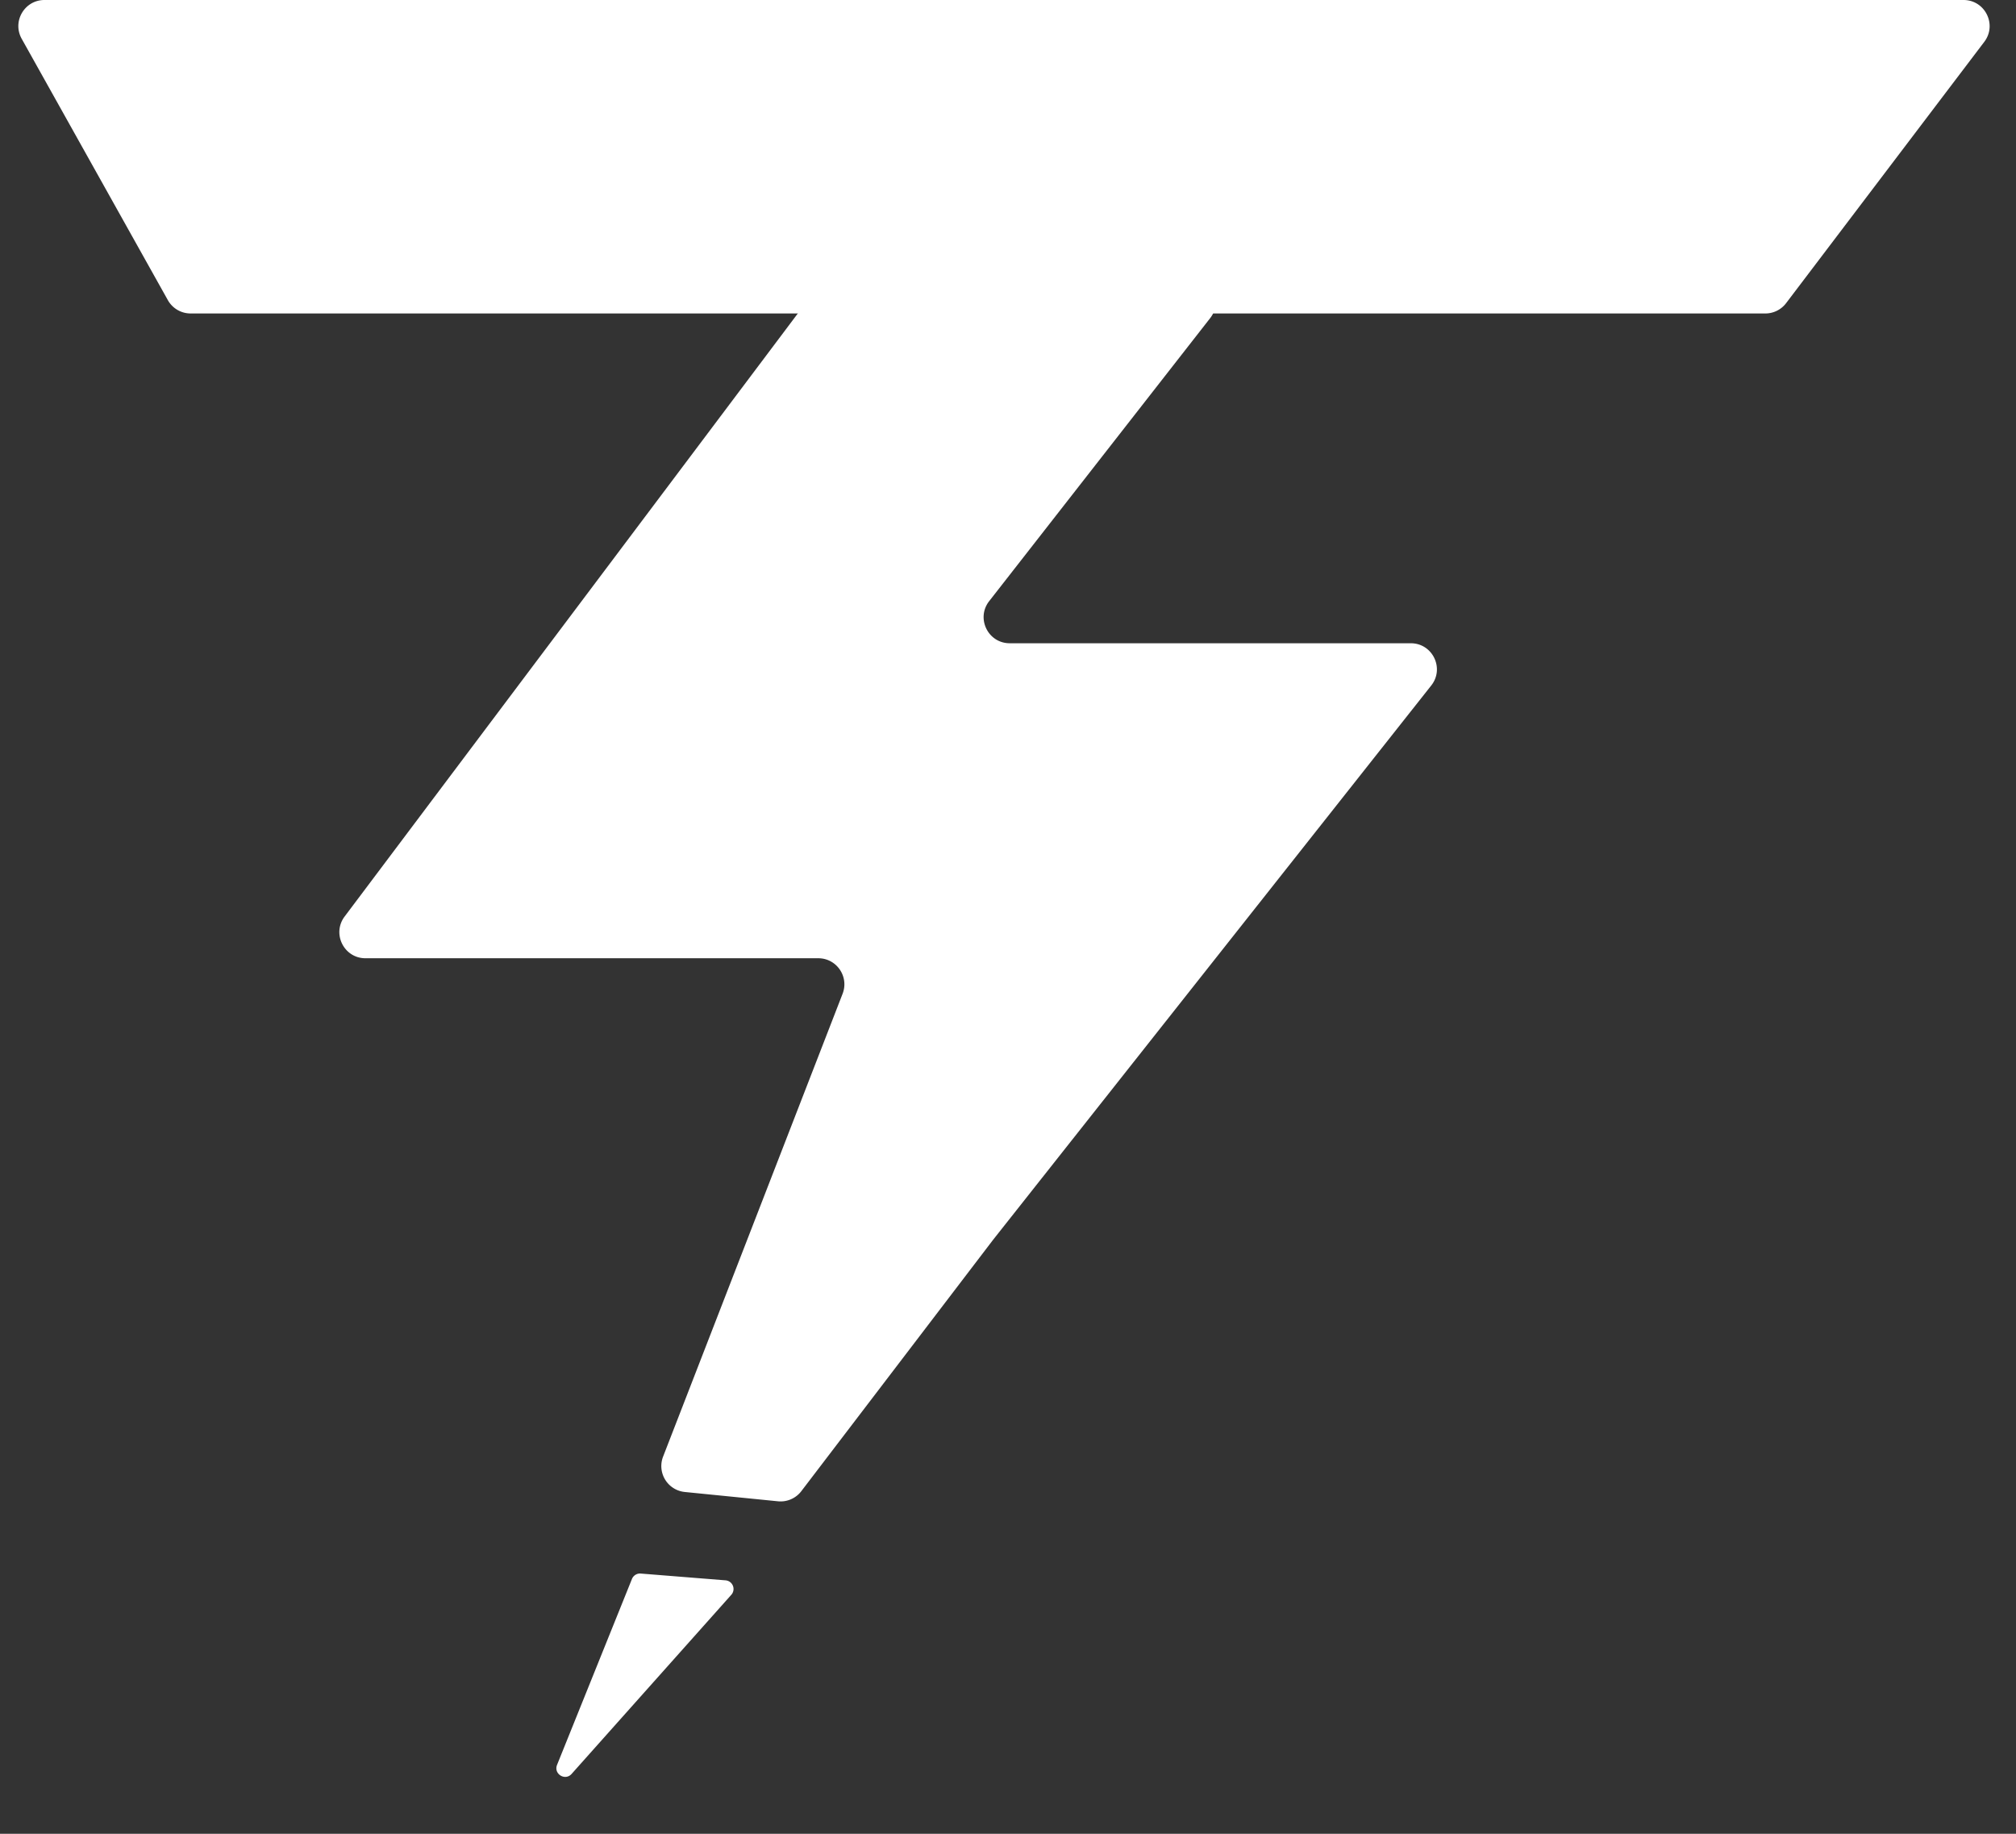
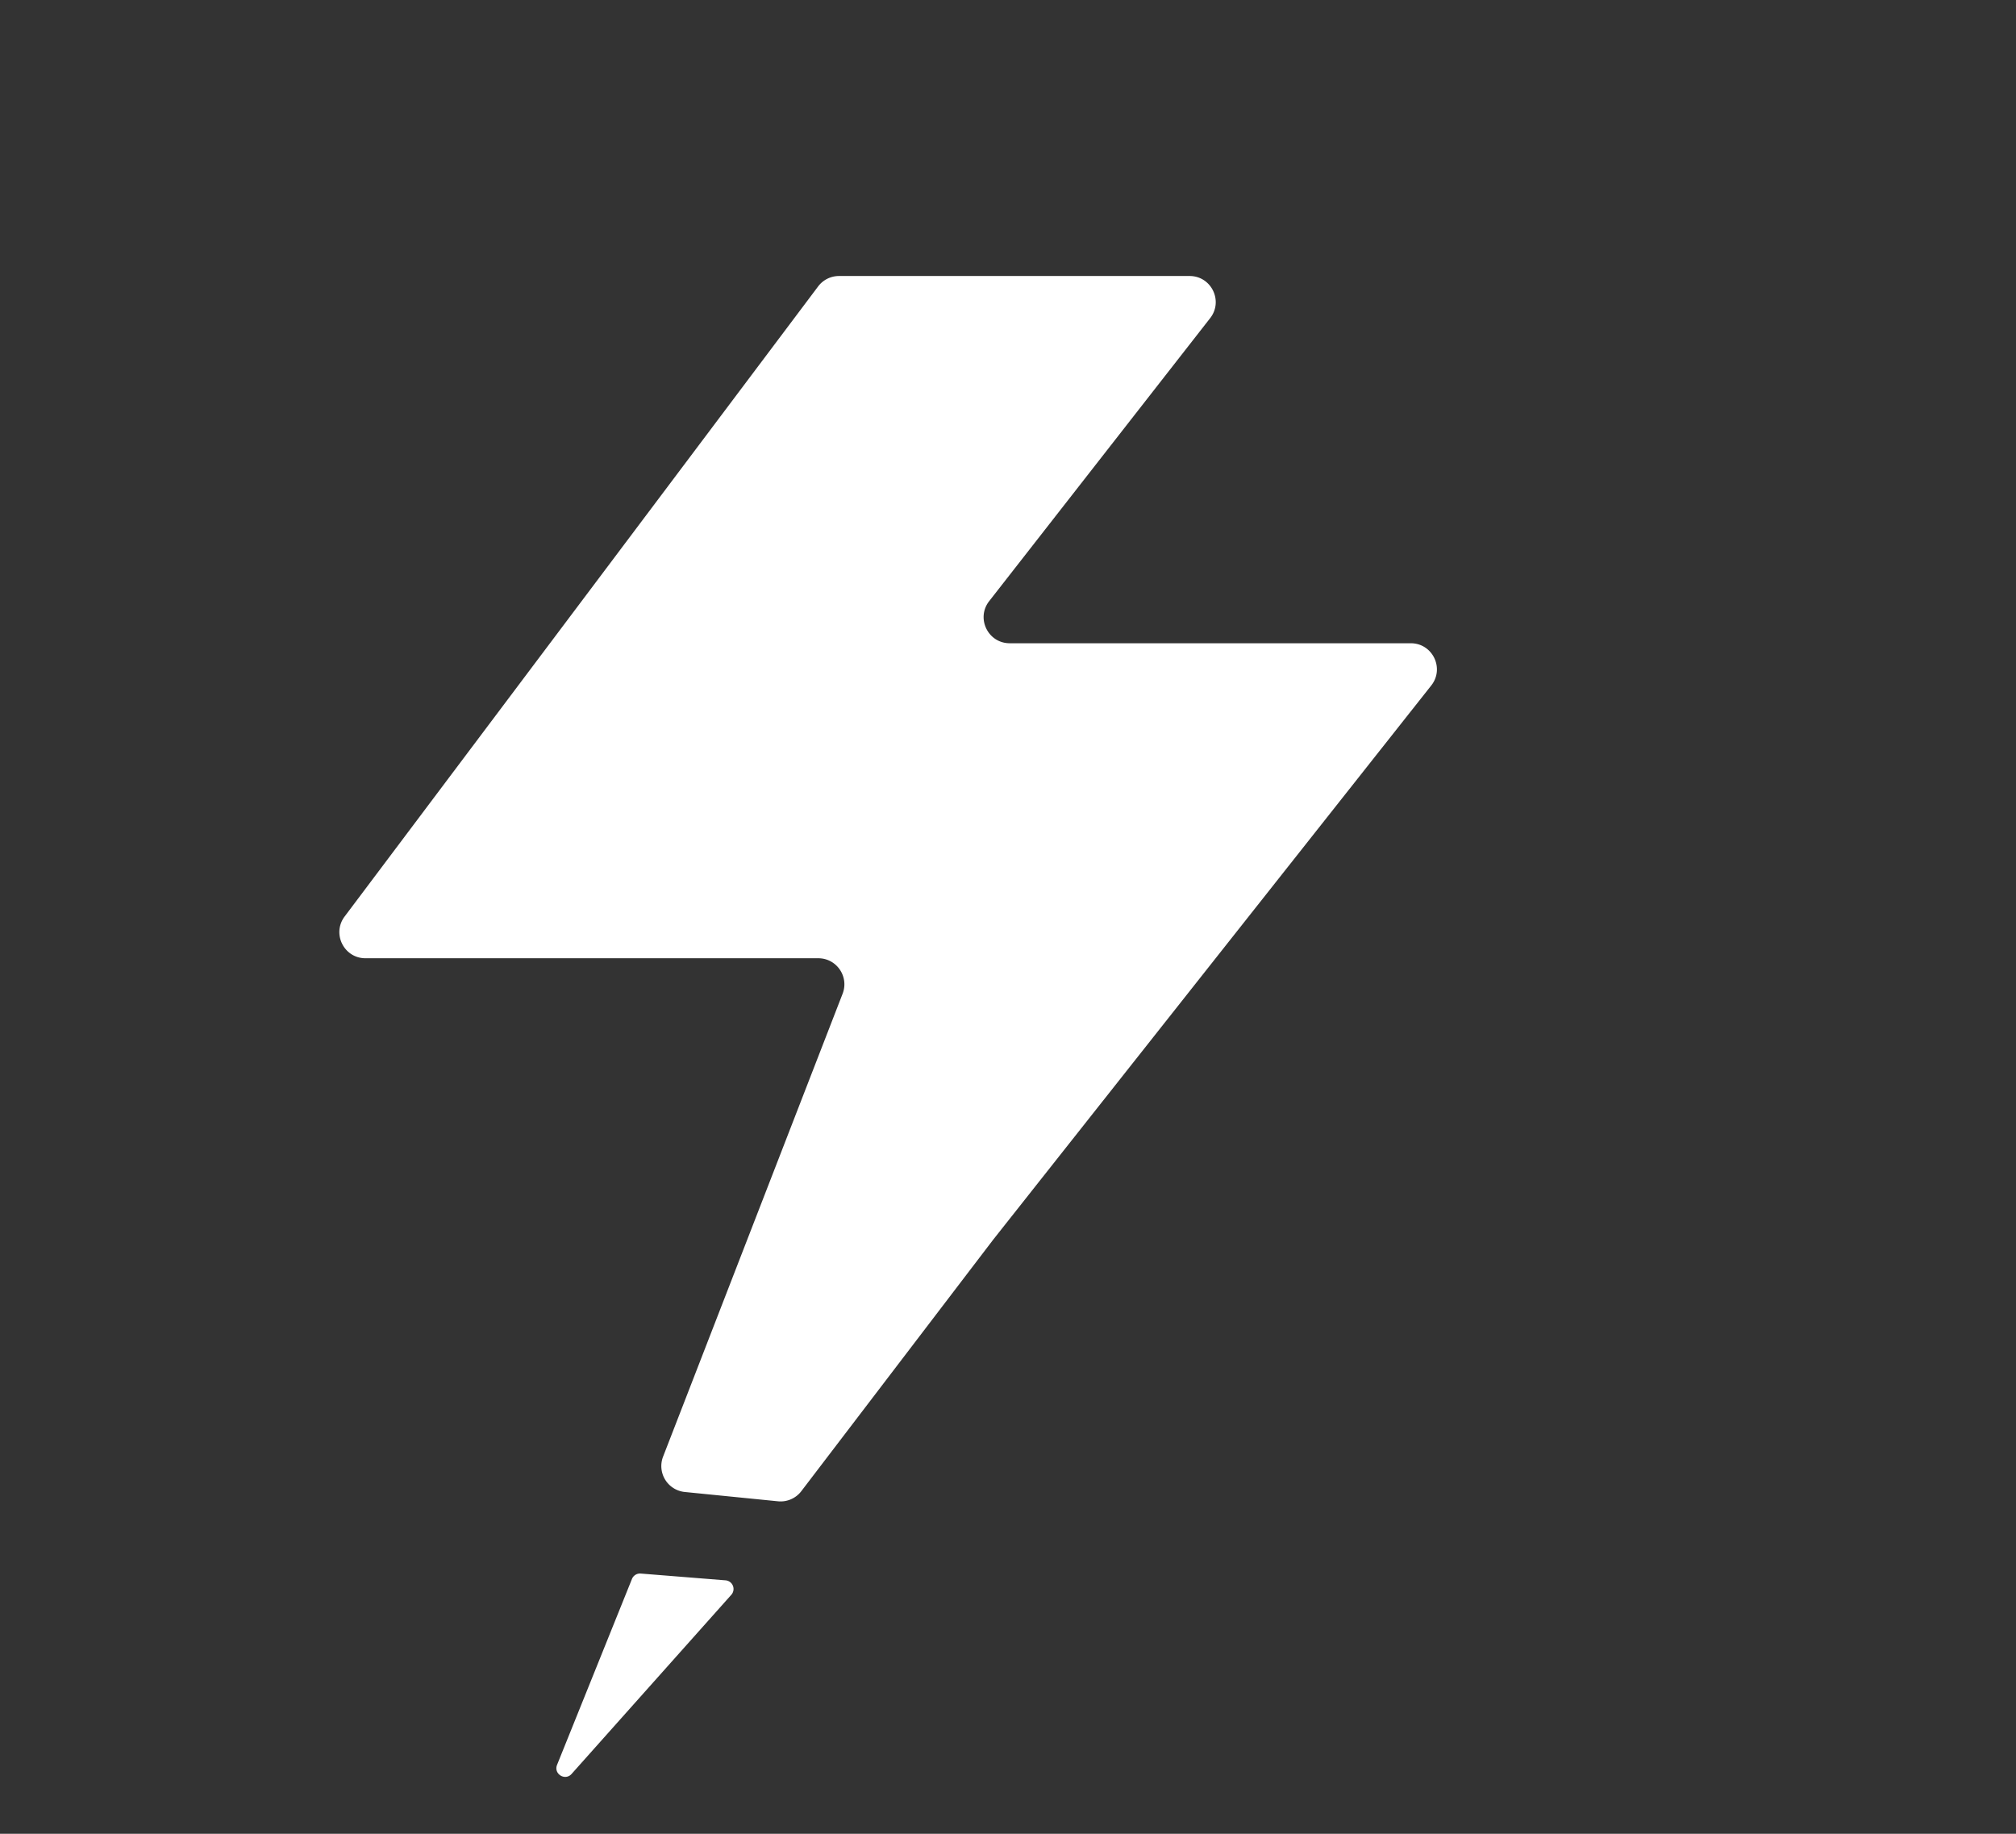
<svg xmlns="http://www.w3.org/2000/svg" width="232" height="211" fill="none">
  <rect width="100%" height="100%" fill="#333333" stroke="none" />
  <path fill="#fff" d="M162.354 74.015H116.2c-2.5 0-3.903-2.876-2.365-4.846l25.43-32.563c1.539-1.97.135-4.847-2.364-4.847H96.548a3 3 0 0 0-2.398 1.198l-54.49 72.5c-1.486 1.977-.076 4.803 2.398 4.803h52.11c2.11 0 3.56 2.118 2.798 4.084l-11.94 30.785-6.763 17.435-1.955 5.04a3 3 0 0 0 2.499 4.07l10.725 1.071a3.002 3.002 0 0 0 2.683-1.165l6.685-8.76 15.4-20.183 50.407-63.761c1.556-1.967.155-4.86-2.353-4.86ZM65.78 204.114l18.38-20.612a1 1 0 0 0-.666-1.663l-9.761-.78a1 1 0 0 0-1.008.623l-8.62 21.393c-.418 1.04.928 1.876 1.675 1.039Z" />
-   <path fill="#fff" d="M19.315 34.533 2.497 4.464C1.38 2.464 2.824 0 5.115 0H225.96c2.48 0 3.889 2.837 2.391 4.813l-22.807 30.069a2.999 2.999 0 0 1-2.39 1.187H21.933a3 3 0 0 1-2.618-1.536Z" />
</svg>